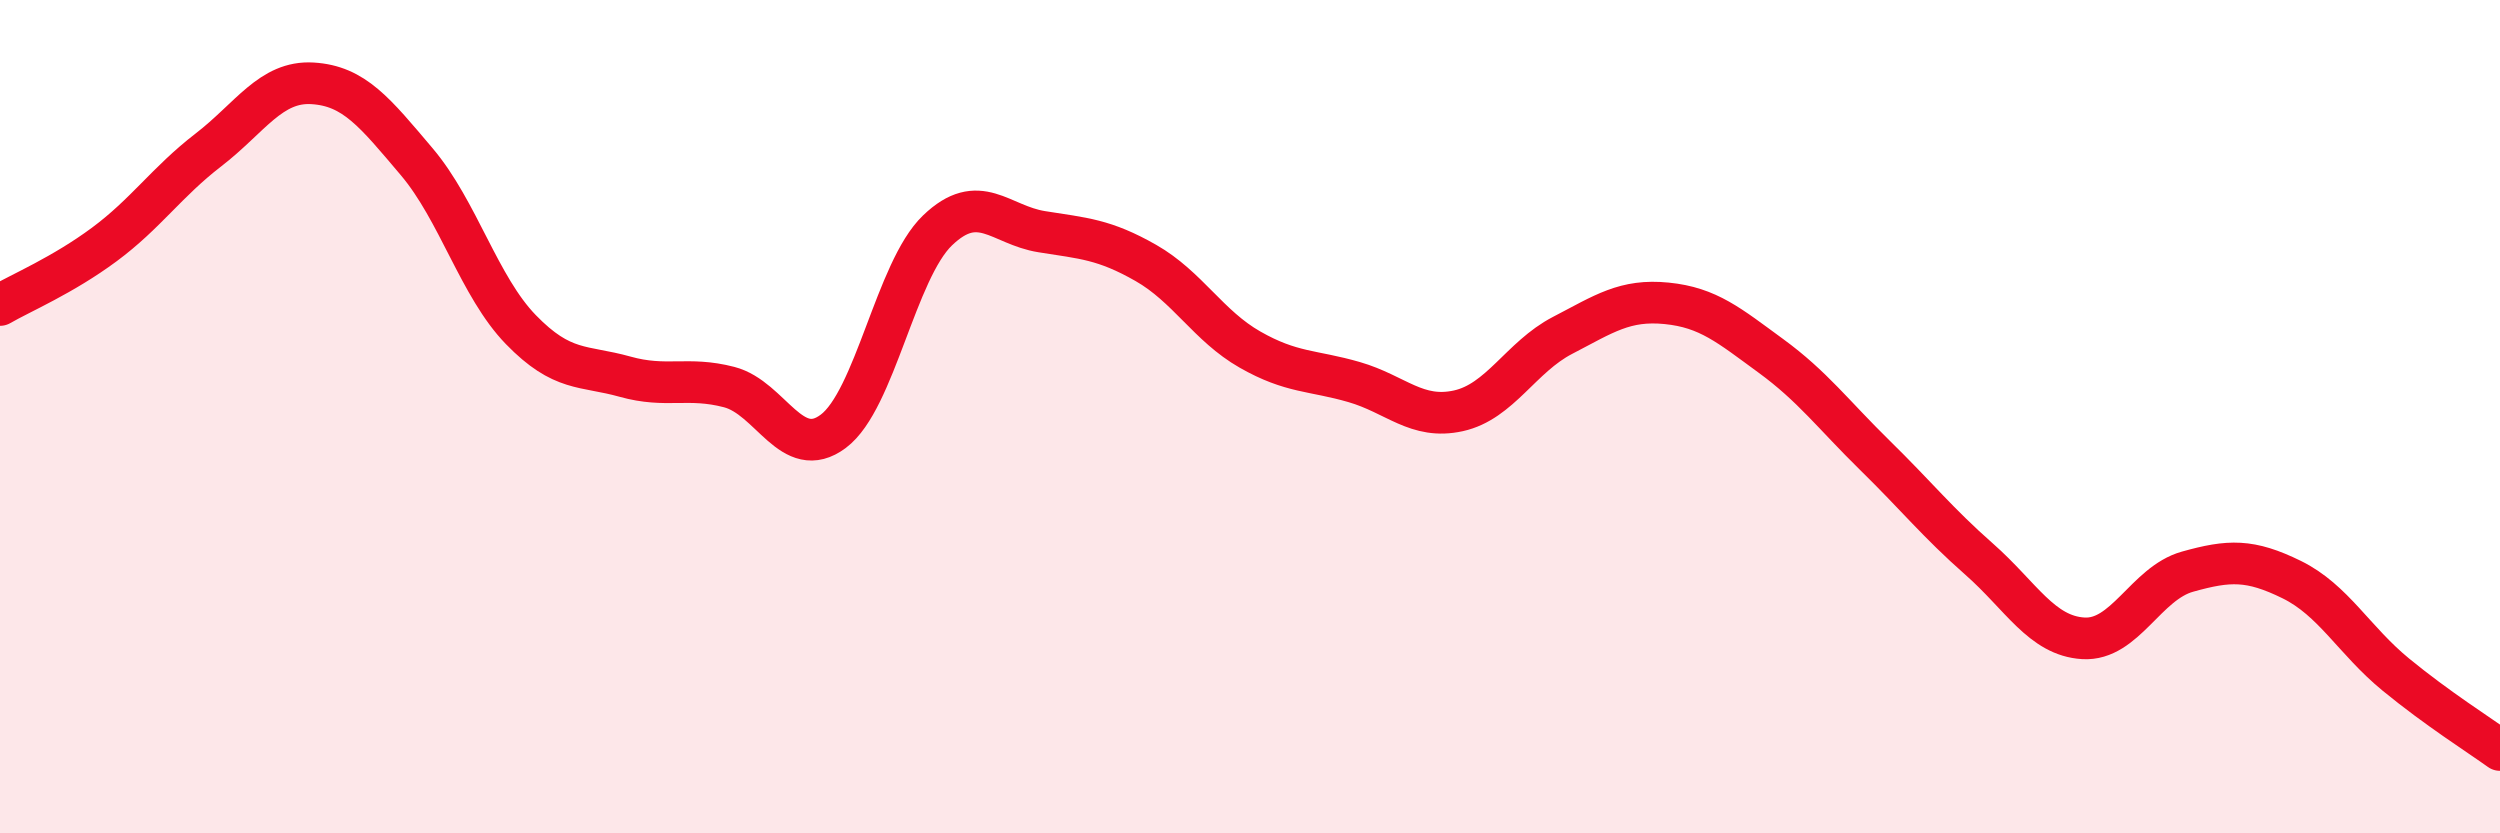
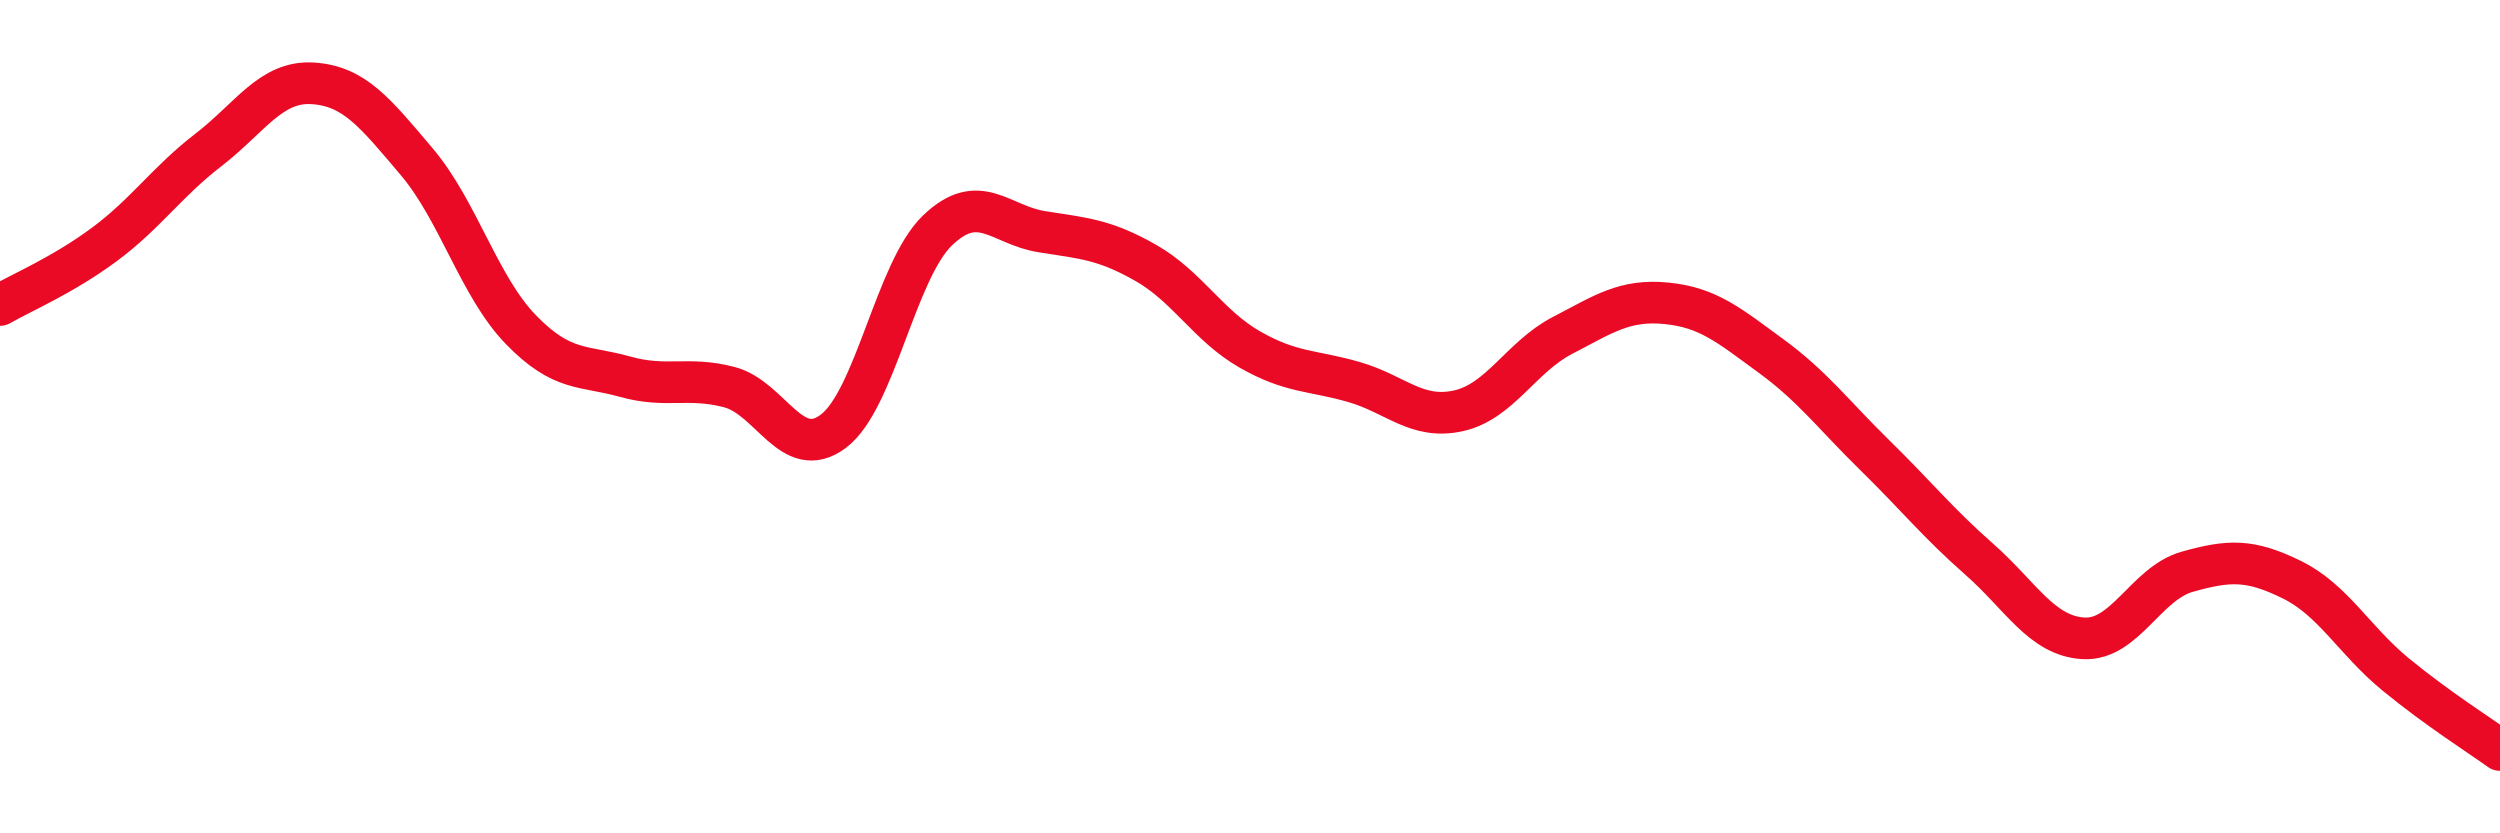
<svg xmlns="http://www.w3.org/2000/svg" width="60" height="20" viewBox="0 0 60 20">
-   <path d="M 0,7.32 C 0.5,7.03 1.5,6.61 2.5,5.87 C 3.5,5.13 4,4.37 5,3.6 C 6,2.83 6.5,1.94 7.5,2 C 8.5,2.06 9,2.7 10,3.88 C 11,5.06 11.5,6.88 12.5,7.91 C 13.5,8.94 14,8.76 15,9.04 C 16,9.32 16.5,9.03 17.5,9.29 C 18.5,9.55 19,11.1 20,10.35 C 21,9.6 21.5,6.49 22.5,5.53 C 23.5,4.57 24,5.4 25,5.56 C 26,5.72 26.5,5.74 27.5,6.31 C 28.5,6.88 29,7.82 30,8.39 C 31,8.96 31.5,8.88 32.5,9.17 C 33.5,9.46 34,10.08 35,9.86 C 36,9.64 36.5,8.57 37.5,8.05 C 38.5,7.53 39,7.18 40,7.28 C 41,7.38 41.5,7.81 42.5,8.54 C 43.5,9.27 44,9.95 45,10.93 C 46,11.91 46.5,12.54 47.5,13.42 C 48.5,14.3 49,15.26 50,15.32 C 51,15.38 51.5,14 52.5,13.72 C 53.5,13.44 54,13.42 55,13.91 C 56,14.4 56.5,15.37 57.5,16.19 C 58.5,17.01 59.5,17.64 60,18L60 20L0 20Z" fill="#EB0A25" opacity="0.1" stroke-linecap="round" stroke-linejoin="round" />
  <path d="M 0,7.32 C 0.5,7.03 1.5,6.61 2.5,5.87 C 3.5,5.13 4,4.37 5,3.6 C 6,2.83 6.5,1.94 7.5,2 C 8.5,2.06 9,2.7 10,3.88 C 11,5.06 11.5,6.88 12.5,7.91 C 13.5,8.94 14,8.76 15,9.04 C 16,9.32 16.5,9.03 17.5,9.29 C 18.5,9.55 19,11.1 20,10.35 C 21,9.6 21.5,6.49 22.5,5.53 C 23.5,4.57 24,5.4 25,5.56 C 26,5.72 26.5,5.74 27.5,6.31 C 28.5,6.88 29,7.82 30,8.39 C 31,8.96 31.5,8.88 32.5,9.17 C 33.5,9.46 34,10.08 35,9.86 C 36,9.64 36.5,8.57 37.5,8.05 C 38.5,7.53 39,7.18 40,7.28 C 41,7.38 41.5,7.81 42.5,8.54 C 43.5,9.27 44,9.95 45,10.93 C 46,11.91 46.5,12.54 47.5,13.42 C 48.5,14.3 49,15.26 50,15.32 C 51,15.38 51.5,14 52.5,13.72 C 53.5,13.44 54,13.42 55,13.91 C 56,14.4 56.5,15.37 57.5,16.19 C 58.5,17.01 59.5,17.64 60,18" stroke="#EB0A25" stroke-width="1" fill="none" stroke-linecap="round" stroke-linejoin="round" />
</svg>